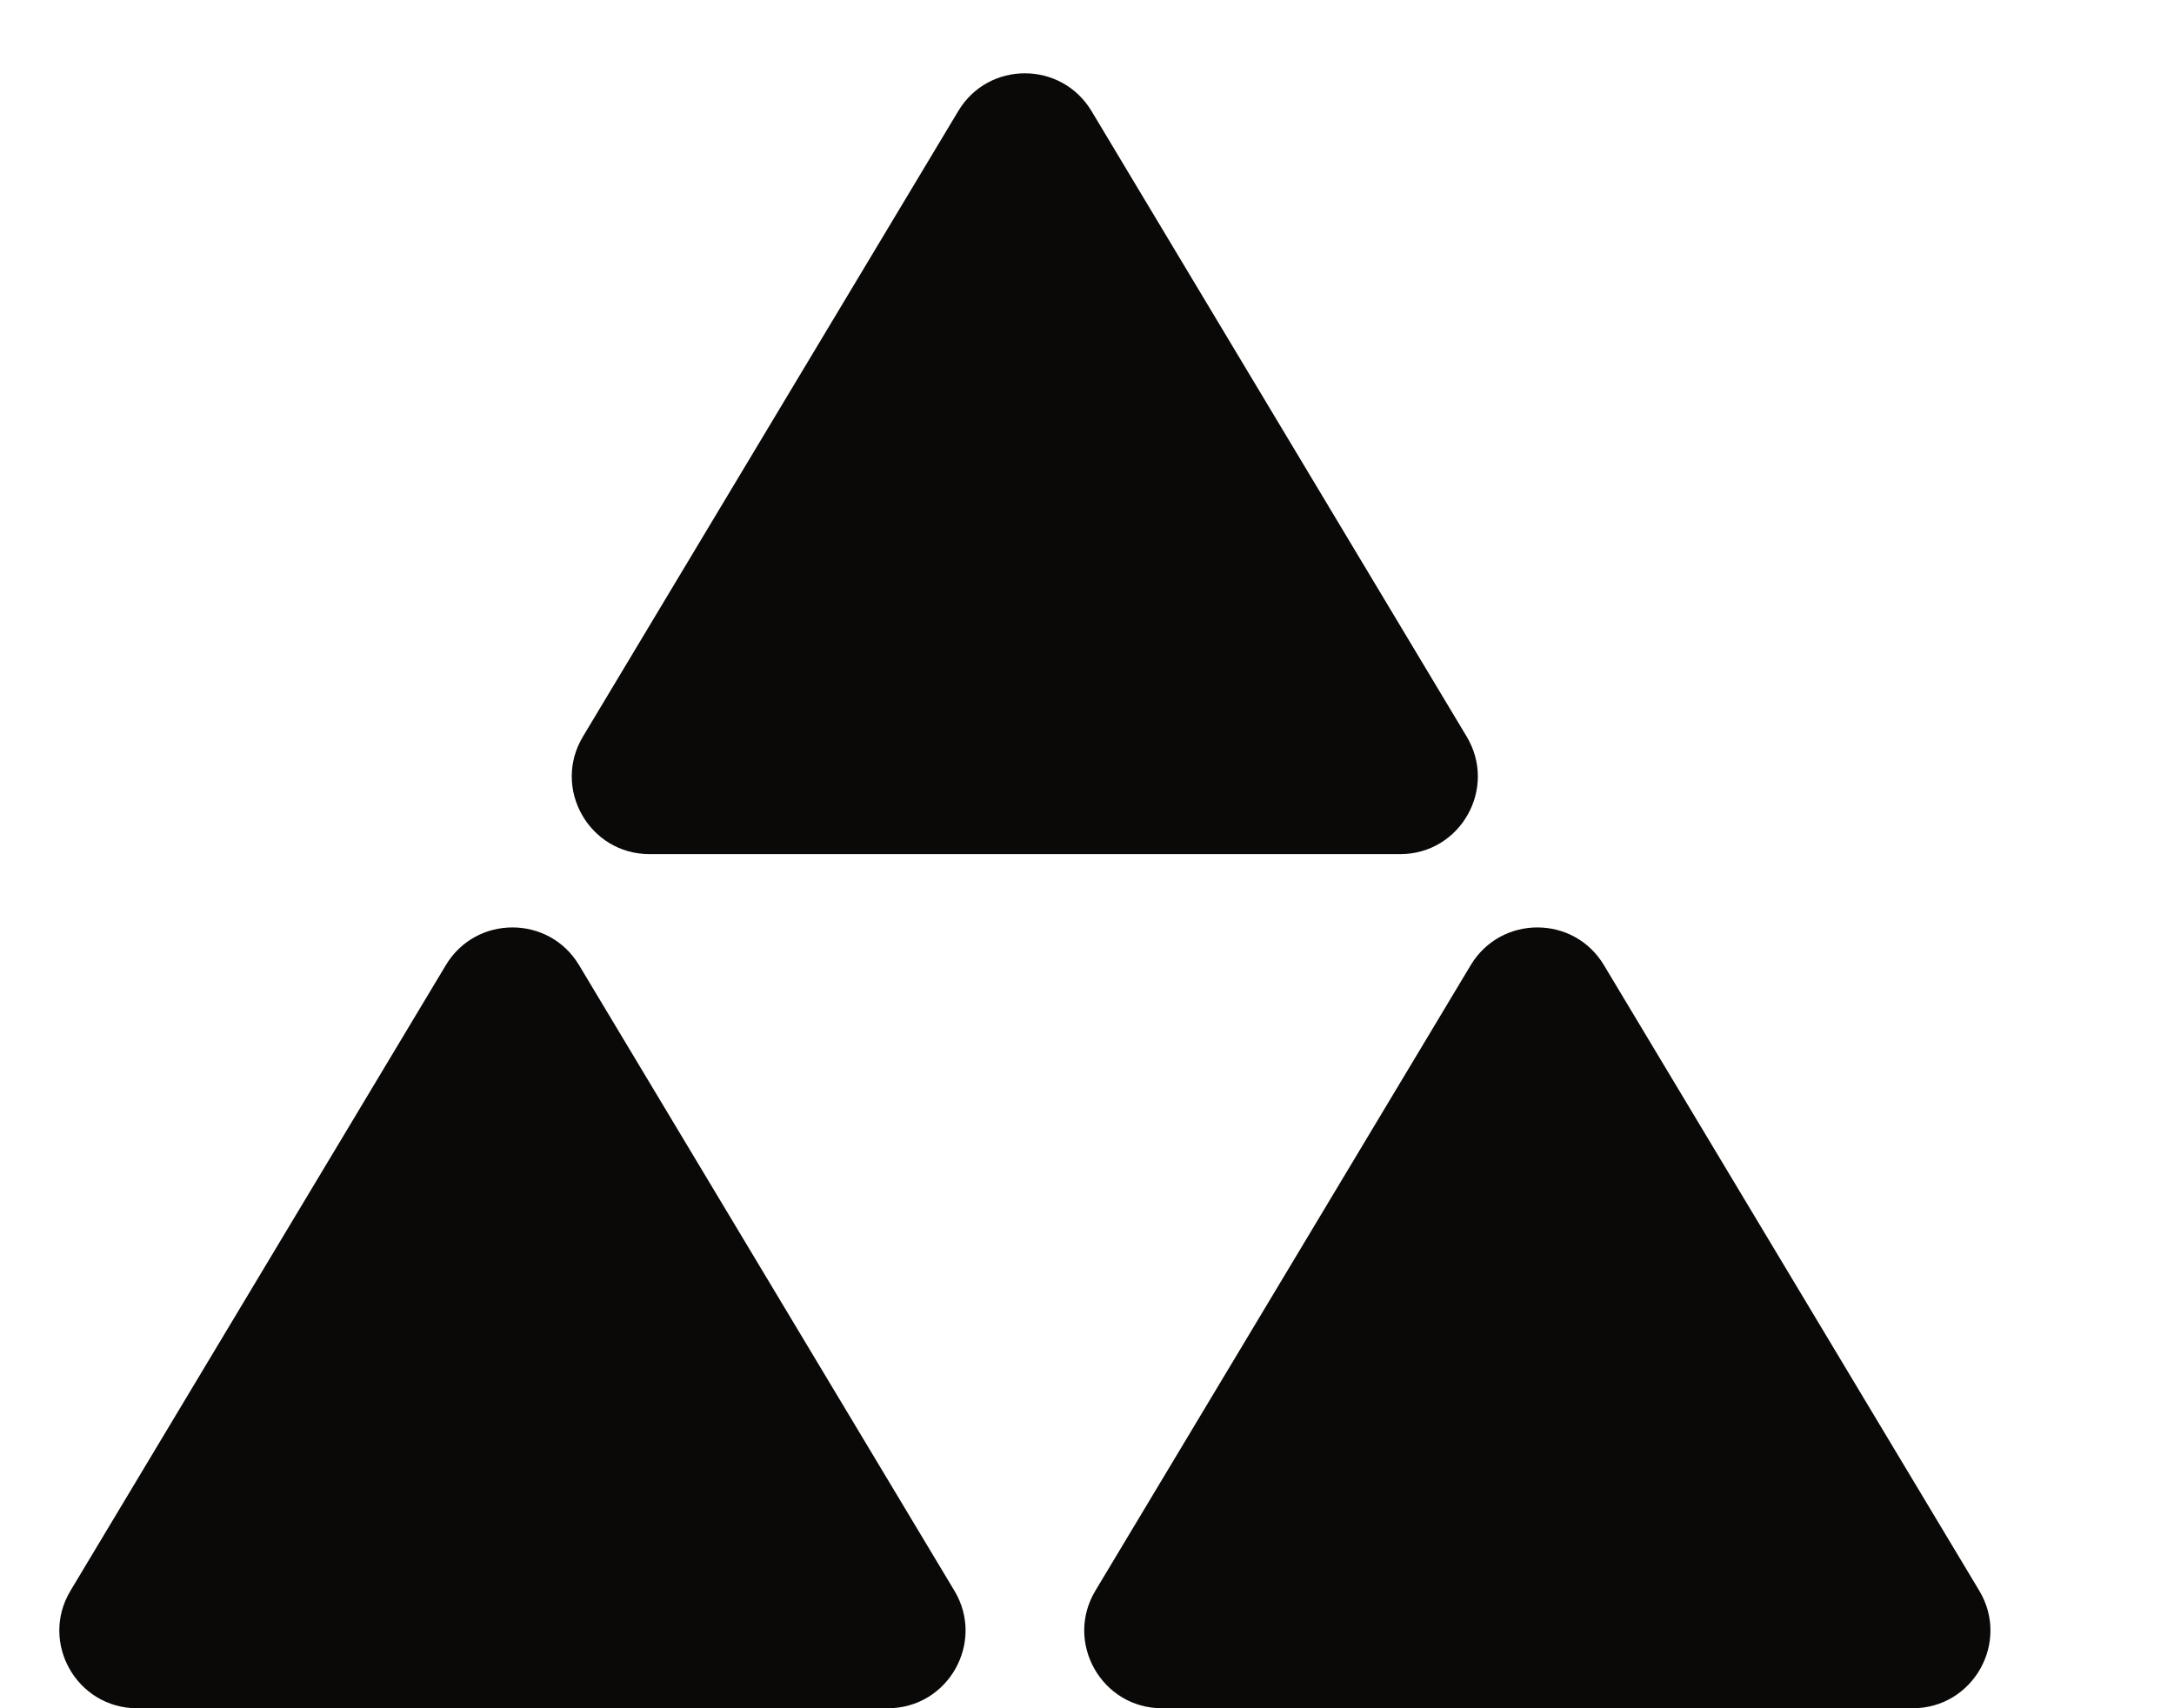
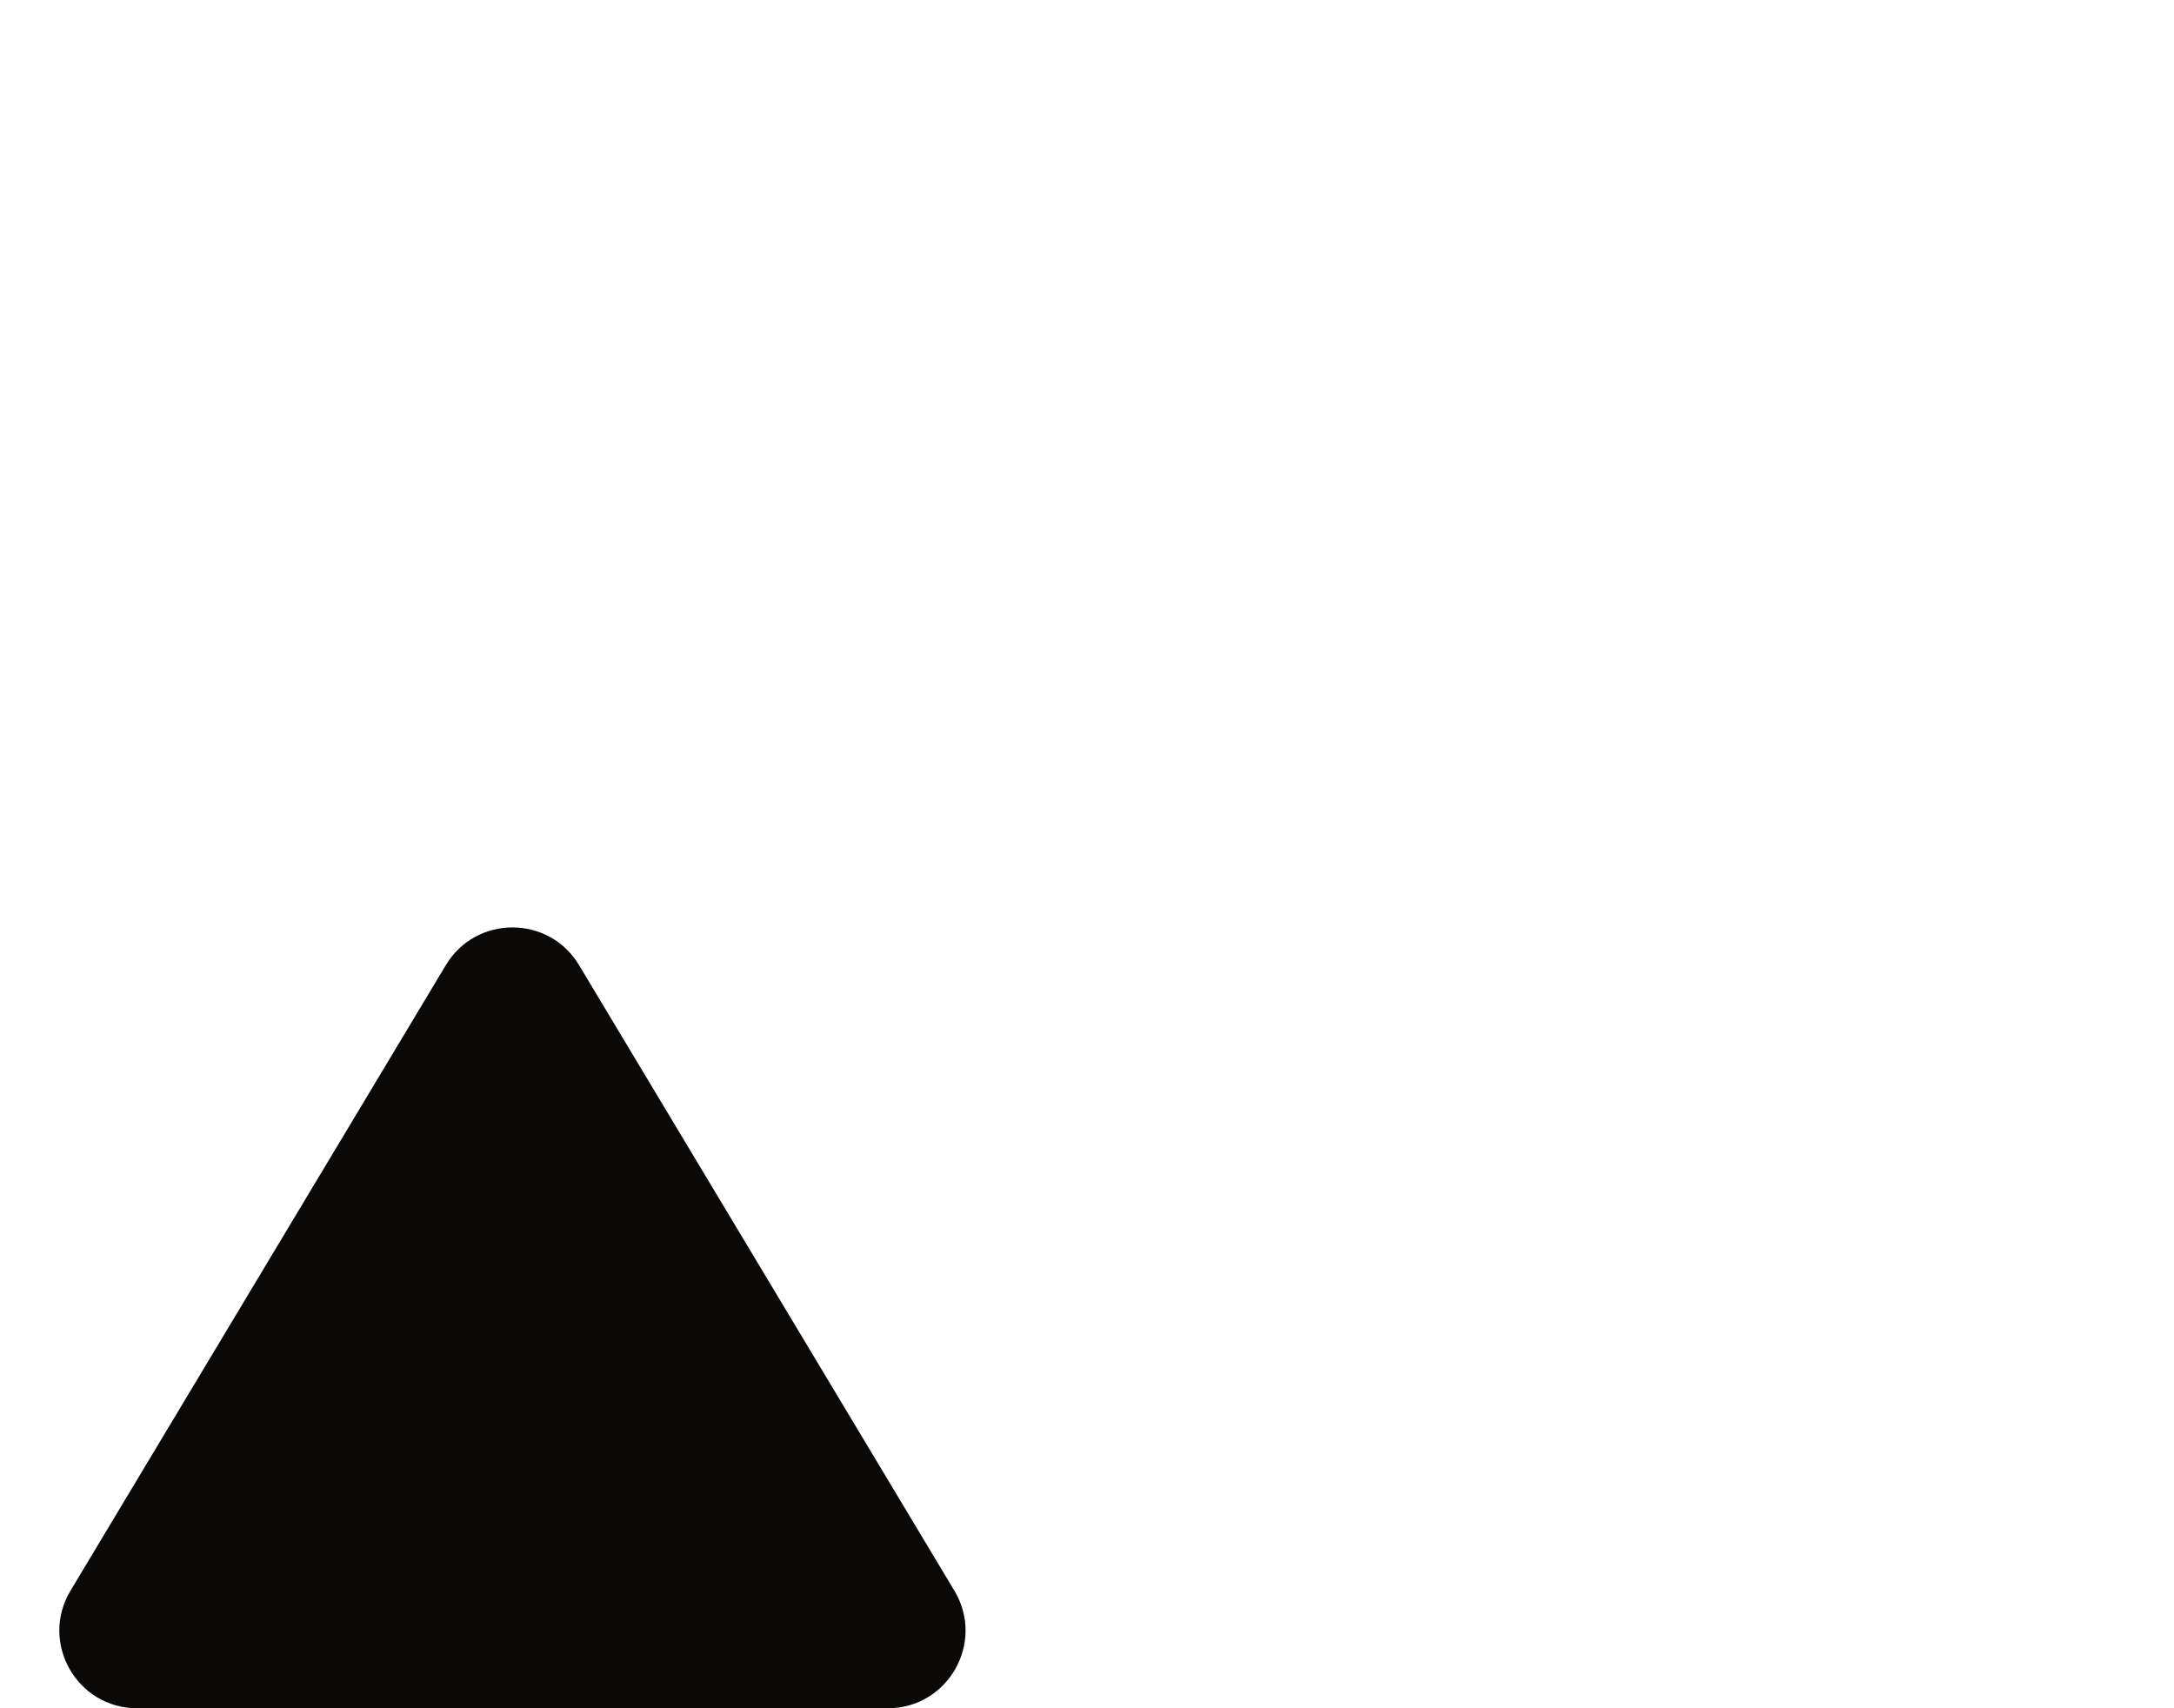
<svg xmlns="http://www.w3.org/2000/svg" width="14" height="11" viewBox="0 0 14 11" fill="none">
-   <path d="M3.754 4.743L6.171 0.715C6.365 0.391 6.834 0.391 7.029 0.715L9.445 4.743C9.645 5.076 9.405 5.5 9.017 5.5H4.183C3.794 5.5 3.554 5.076 3.754 4.743Z" fill="#0A0908" />
  <path d="M0.454 10.243L2.871 6.215C3.065 5.891 3.535 5.891 3.729 6.215L6.146 10.243C6.346 10.576 6.106 11 5.717 11H0.883C0.494 11 0.254 10.576 0.454 10.243Z" fill="#0A0908" />
-   <path d="M7.054 10.243L9.471 6.215C9.666 5.891 10.135 5.891 10.329 6.215L12.746 10.243C12.946 10.576 12.706 11 12.317 11H7.483C7.095 11 6.854 10.576 7.054 10.243Z" fill="#0A0908" />
</svg>